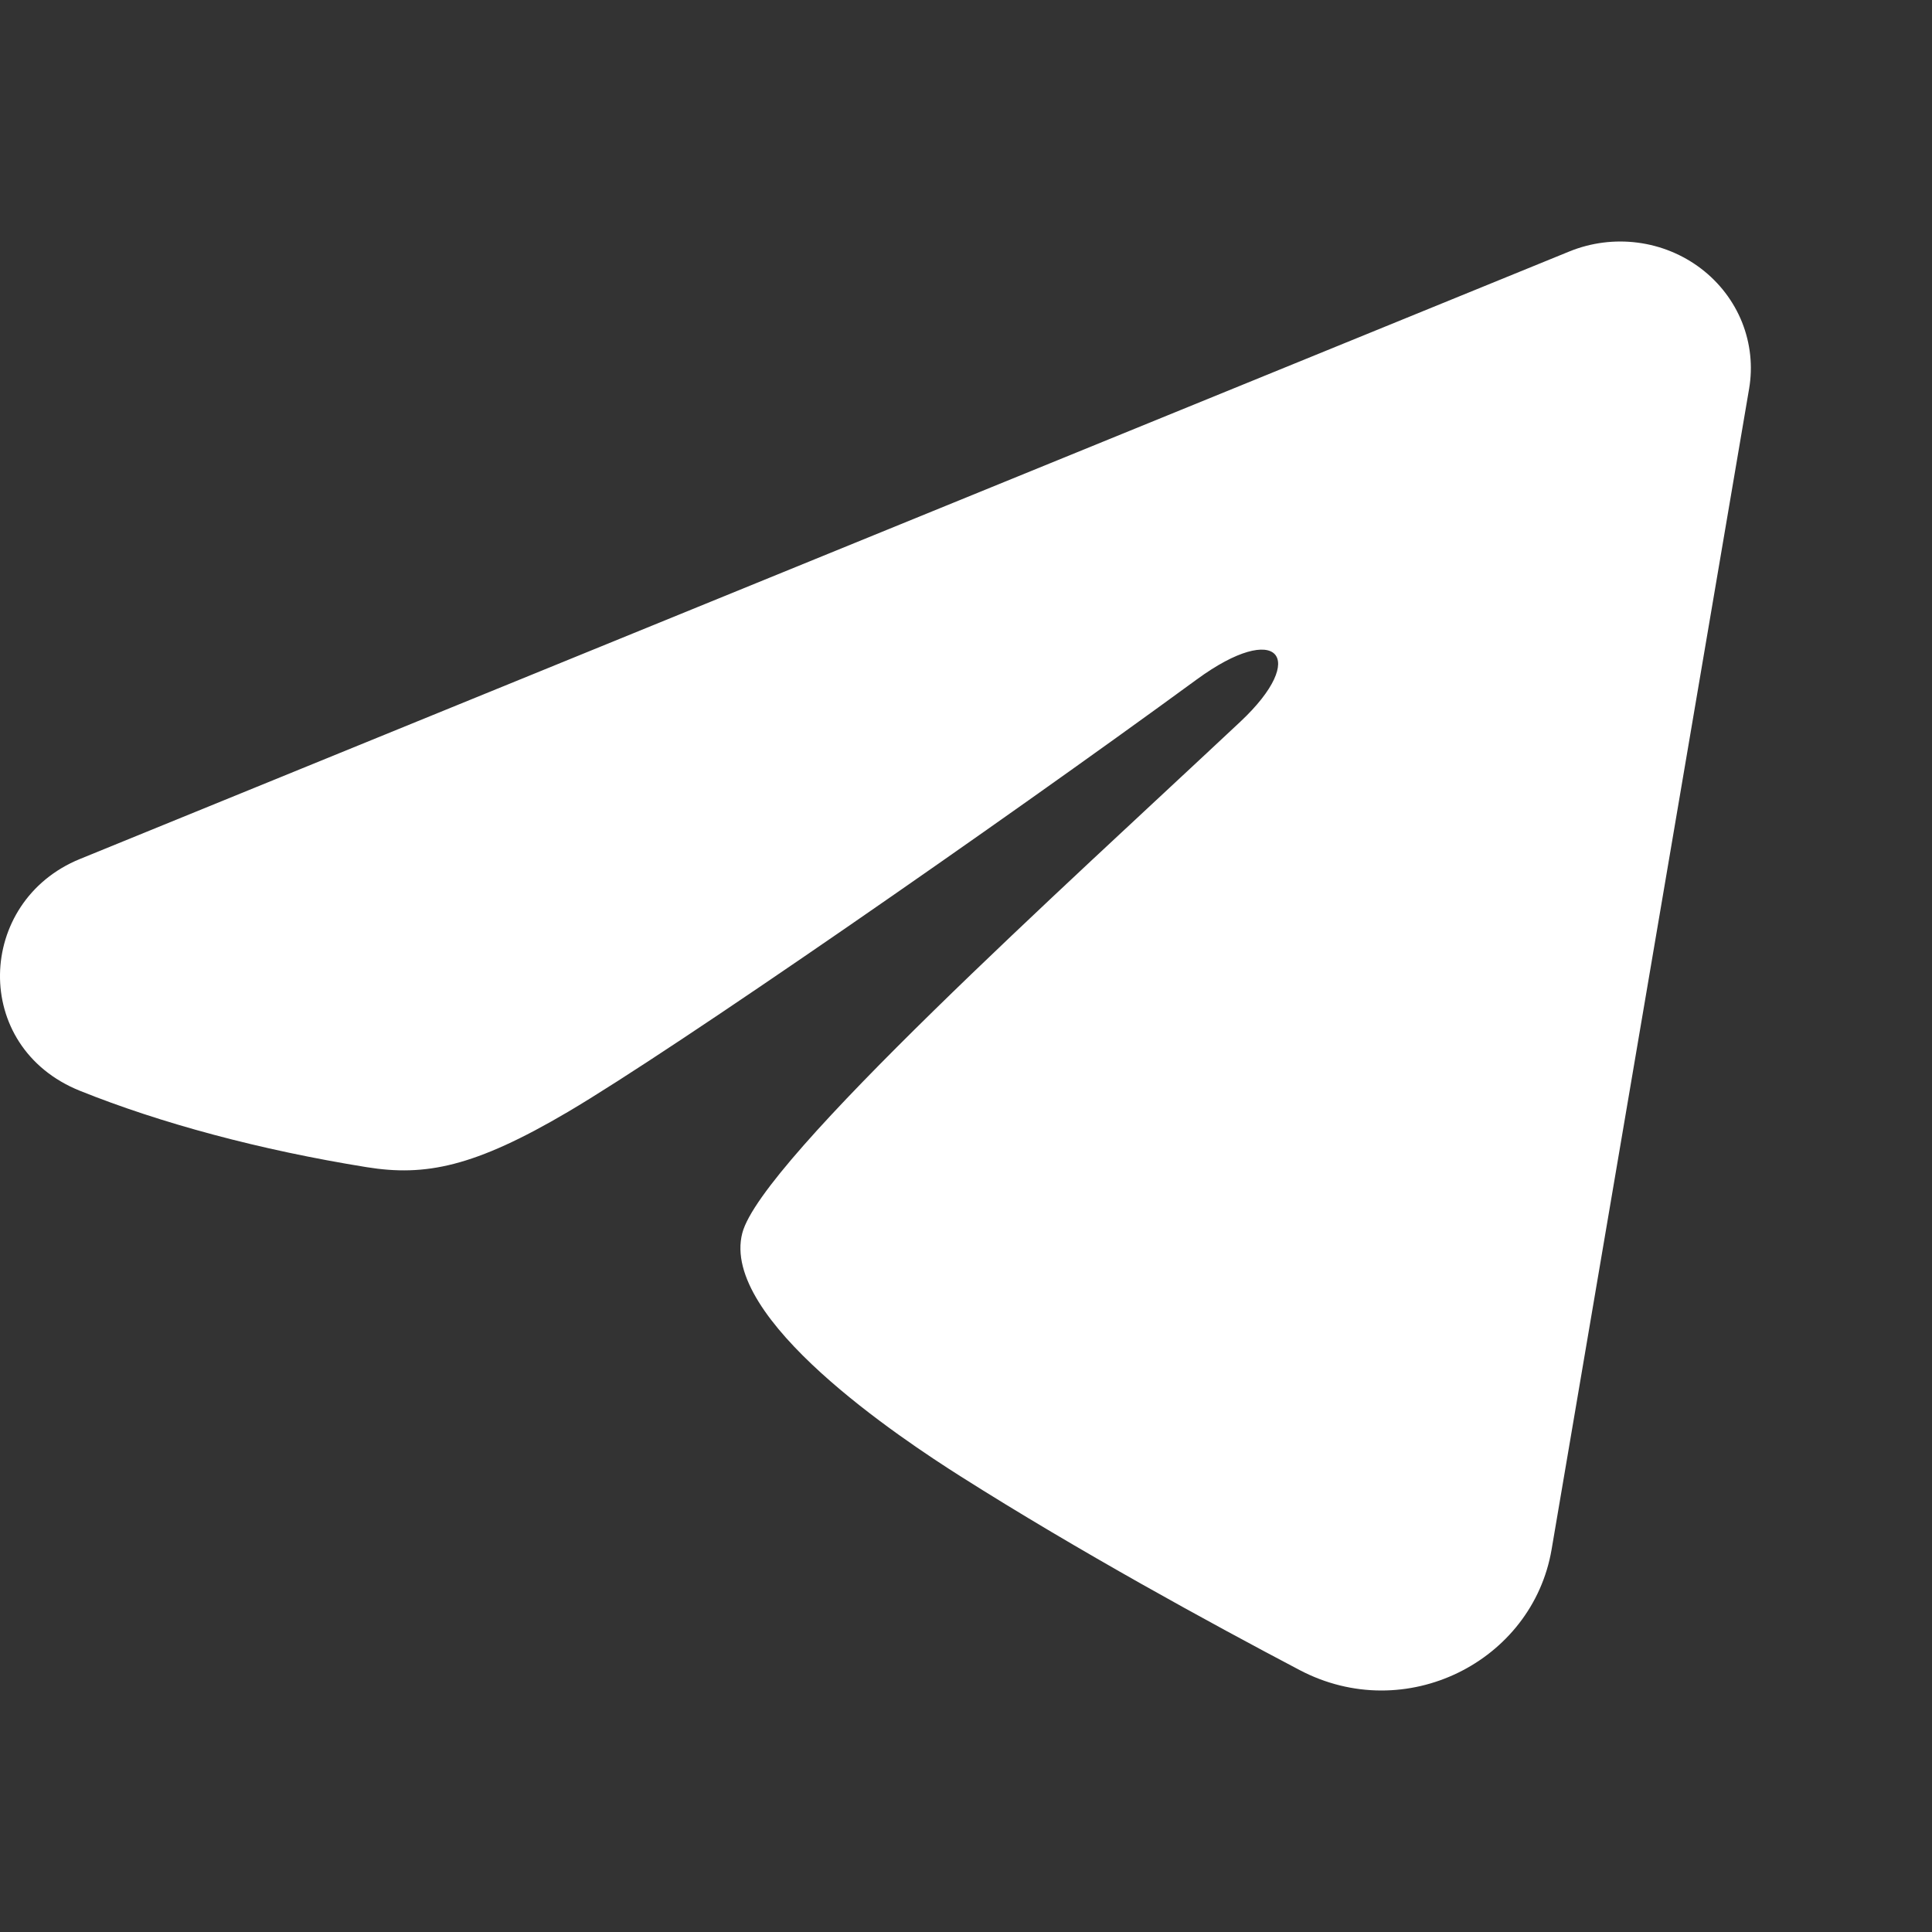
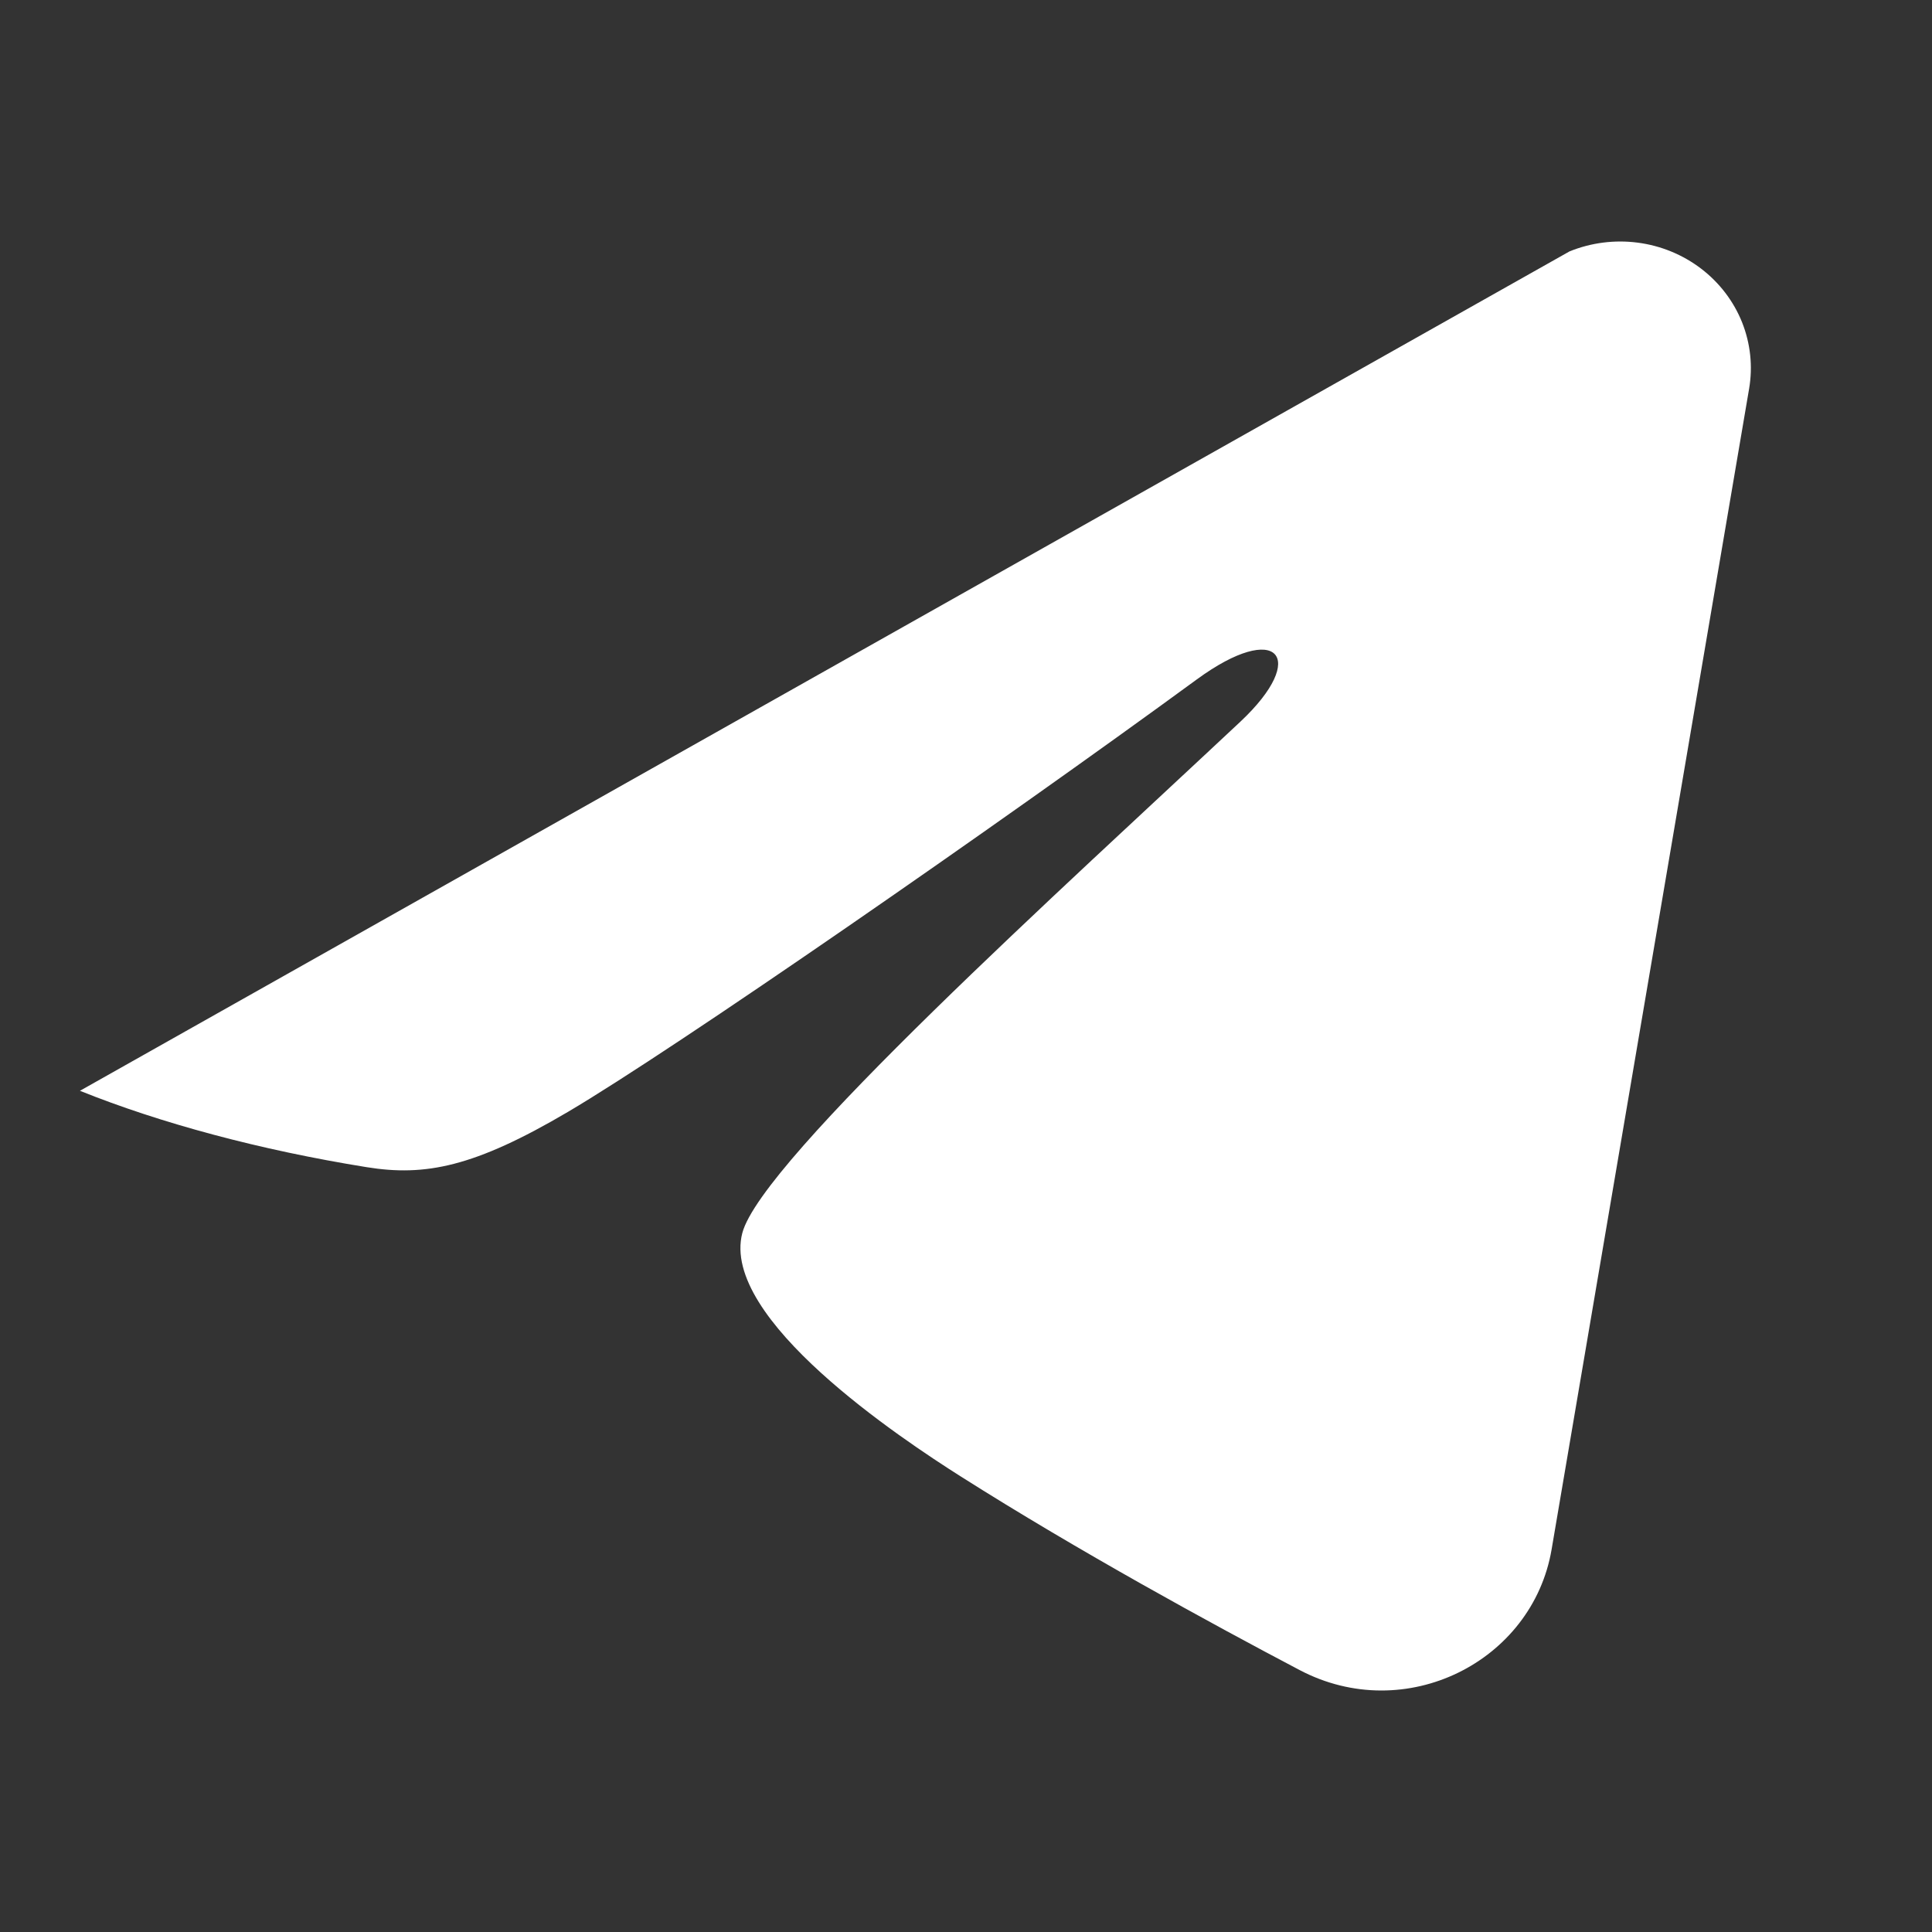
<svg xmlns="http://www.w3.org/2000/svg" width="32" height="32" viewBox="0 0 32 32" fill="none">
  <rect x="0" y="0" width="32" height="32" fill="#333333" stroke="none" />
-   <path fill-rule="evenodd" clip-rule="evenodd" d="M25.996 4.164C26.353 4.019 26.743 3.969 27.126 4.019C27.51 4.069 27.872 4.218 28.176 4.45C28.48 4.682 28.714 4.989 28.854 5.338C28.993 5.688 29.034 6.067 28.971 6.437L25.699 25.666C25.381 27.521 23.281 28.585 21.525 27.661C20.056 26.888 17.874 25.697 15.912 24.454C14.931 23.832 11.925 21.841 12.295 20.423C12.612 19.211 17.662 14.657 20.548 11.95C21.68 10.886 21.164 10.273 19.826 11.251C16.505 13.68 11.172 17.375 9.409 18.415C7.853 19.332 7.043 19.488 6.073 19.332C4.304 19.047 2.663 18.605 1.324 18.067C-0.485 17.34 -0.397 14.93 1.323 14.228L25.996 4.164Z" fill="white" />
+   <path fill-rule="evenodd" clip-rule="evenodd" d="M25.996 4.164C26.353 4.019 26.743 3.969 27.126 4.019C27.51 4.069 27.872 4.218 28.176 4.45C28.48 4.682 28.714 4.989 28.854 5.338C28.993 5.688 29.034 6.067 28.971 6.437L25.699 25.666C25.381 27.521 23.281 28.585 21.525 27.661C20.056 26.888 17.874 25.697 15.912 24.454C14.931 23.832 11.925 21.841 12.295 20.423C12.612 19.211 17.662 14.657 20.548 11.95C21.68 10.886 21.164 10.273 19.826 11.251C16.505 13.68 11.172 17.375 9.409 18.415C7.853 19.332 7.043 19.488 6.073 19.332C4.304 19.047 2.663 18.605 1.324 18.067L25.996 4.164Z" fill="white" />
</svg>